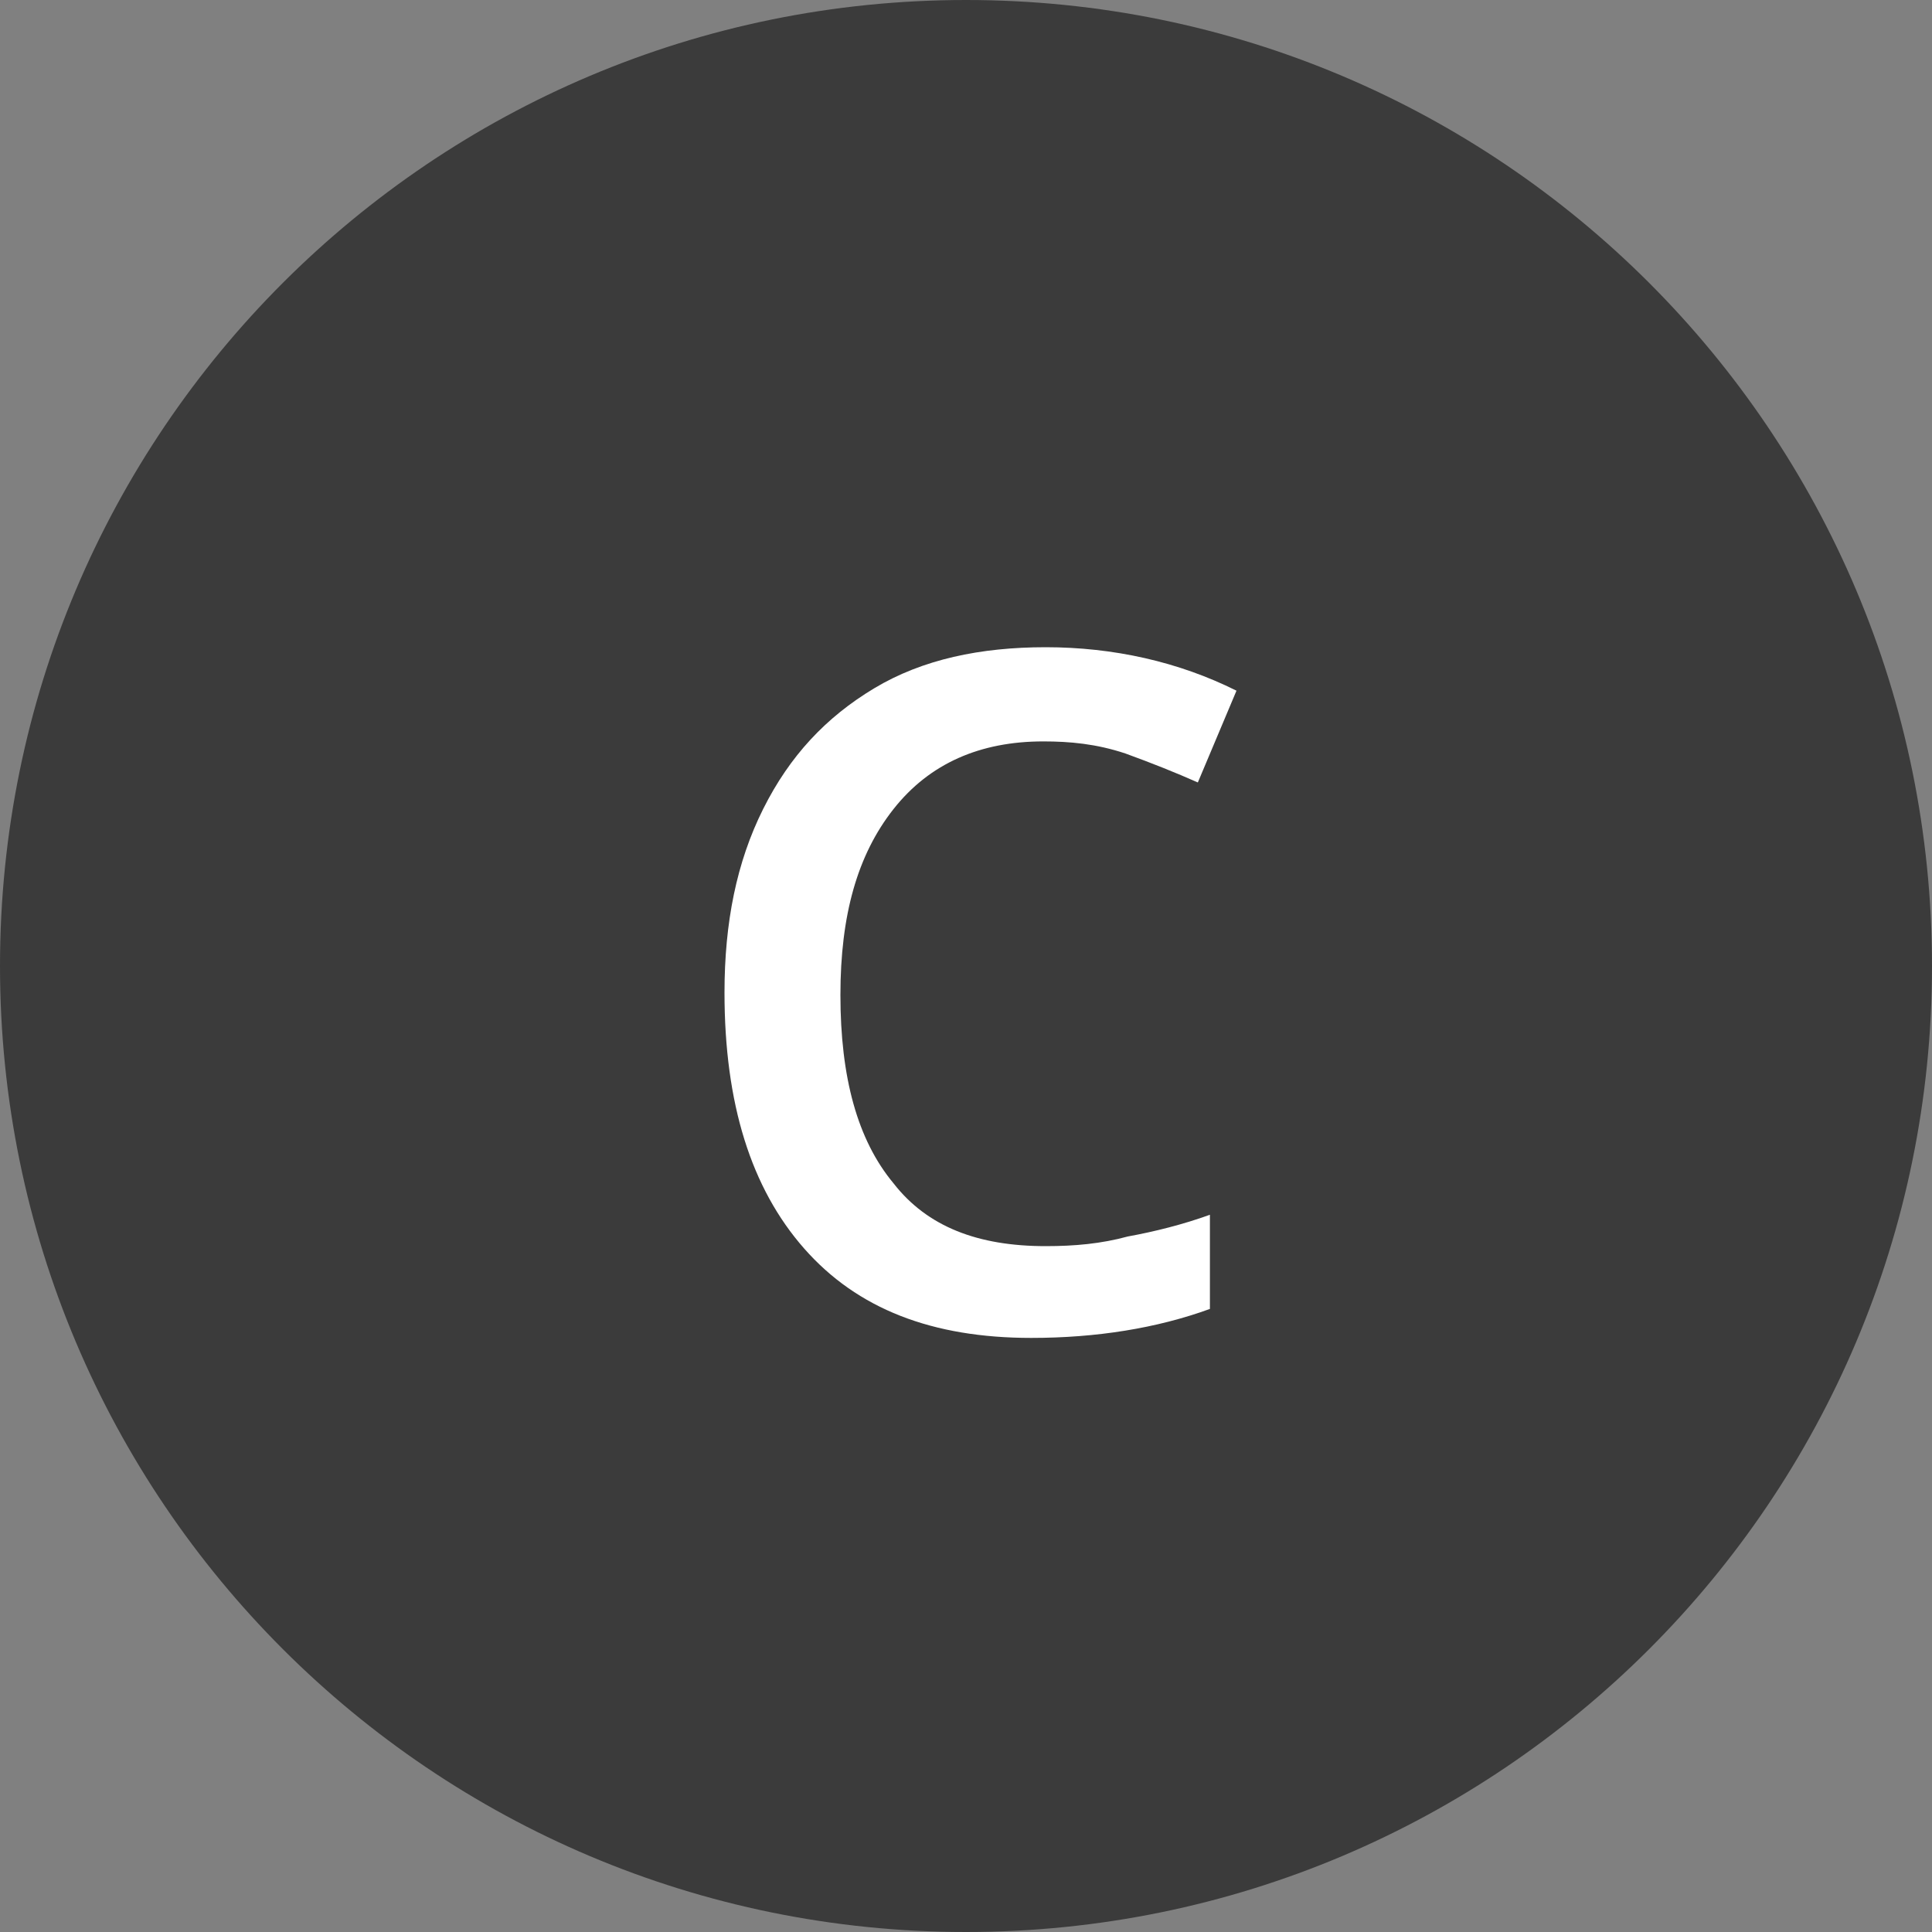
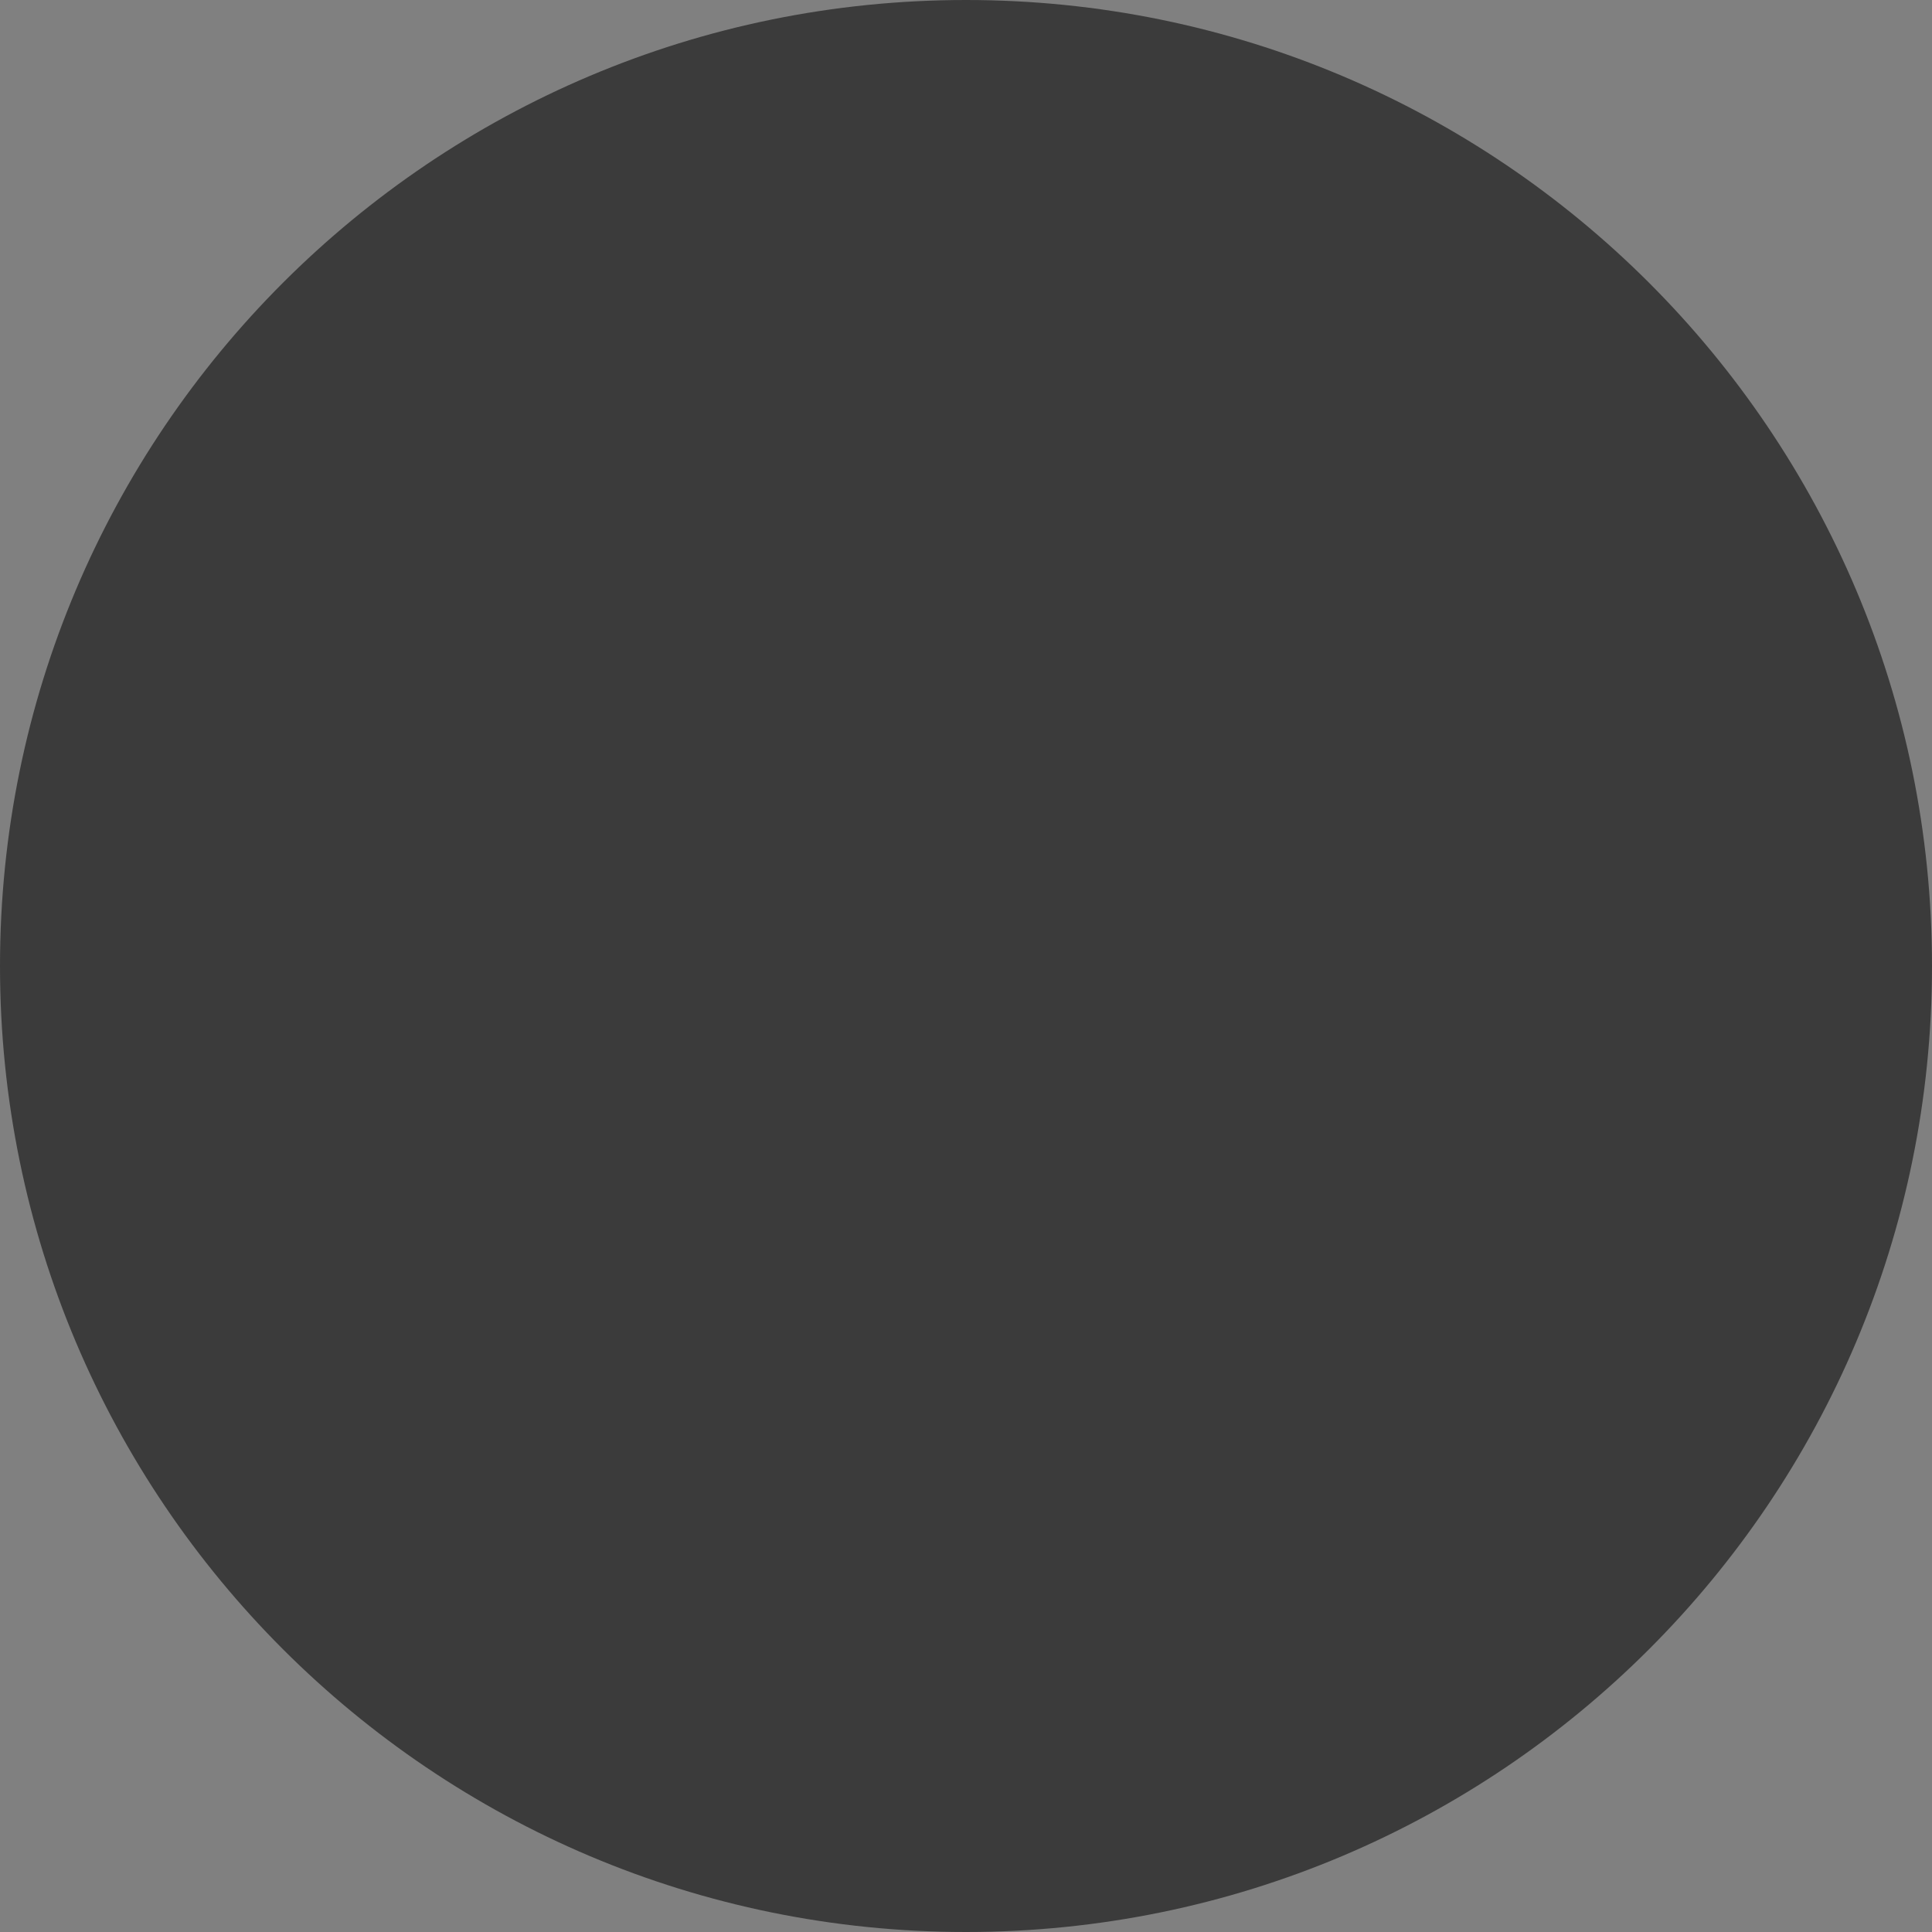
<svg xmlns="http://www.w3.org/2000/svg" version="1.1" id="Livello_1" x="0px" y="0px" viewBox="0 0 80 80" style="enable-background:new 0 0 80 80;" xml:space="preserve">
  <rect x="0" y="0" width="80" height="80" fill="#808080" stroke="none" />
  <style type="text/css">
	.st0{fill:#3B3B3B;}
	.st1{enable-background:new    ;}
	.st2{fill:#FFFFFF;}
</style>
  <g id="Raggruppa_806" transform="translate(14779 21037)">
    <path id="Tracciato_1066" class="st0" d="M-14739-21037c22.1,0,40,17.9,40,40s-17.9,40-40,40s-40-17.9-40-40   S-14761.1-21037-14739-21037z" />
    <g class="st1">
-       <path class="st2" d="M-14735.8-21006.3c-2.6,0-4.7,0.9-6.2,2.8s-2.2,4.4-2.2,7.7c0,3.4,0.7,6,2.2,7.8c1.4,1.8,3.5,2.6,6.3,2.6    c1.2,0,2.3-0.1,3.4-0.4c1.1-0.2,2.3-0.5,3.4-0.9v3.9c-2.2,0.8-4.7,1.2-7.4,1.2c-4.1,0-7.2-1.2-9.4-3.7c-2.2-2.5-3.3-6-3.3-10.6    c0-2.9,0.5-5.4,1.6-7.6c1.1-2.2,2.6-3.8,4.6-5c2-1.2,4.4-1.7,7.1-1.7c2.8,0,5.5,0.6,7.9,1.8l-1.6,3.8c-0.9-0.4-1.9-0.8-3-1.2    C-14733.6-21006.2-14734.7-21006.3-14735.8-21006.3z" />
-     </g>
+       </g>
  </g>
</svg>